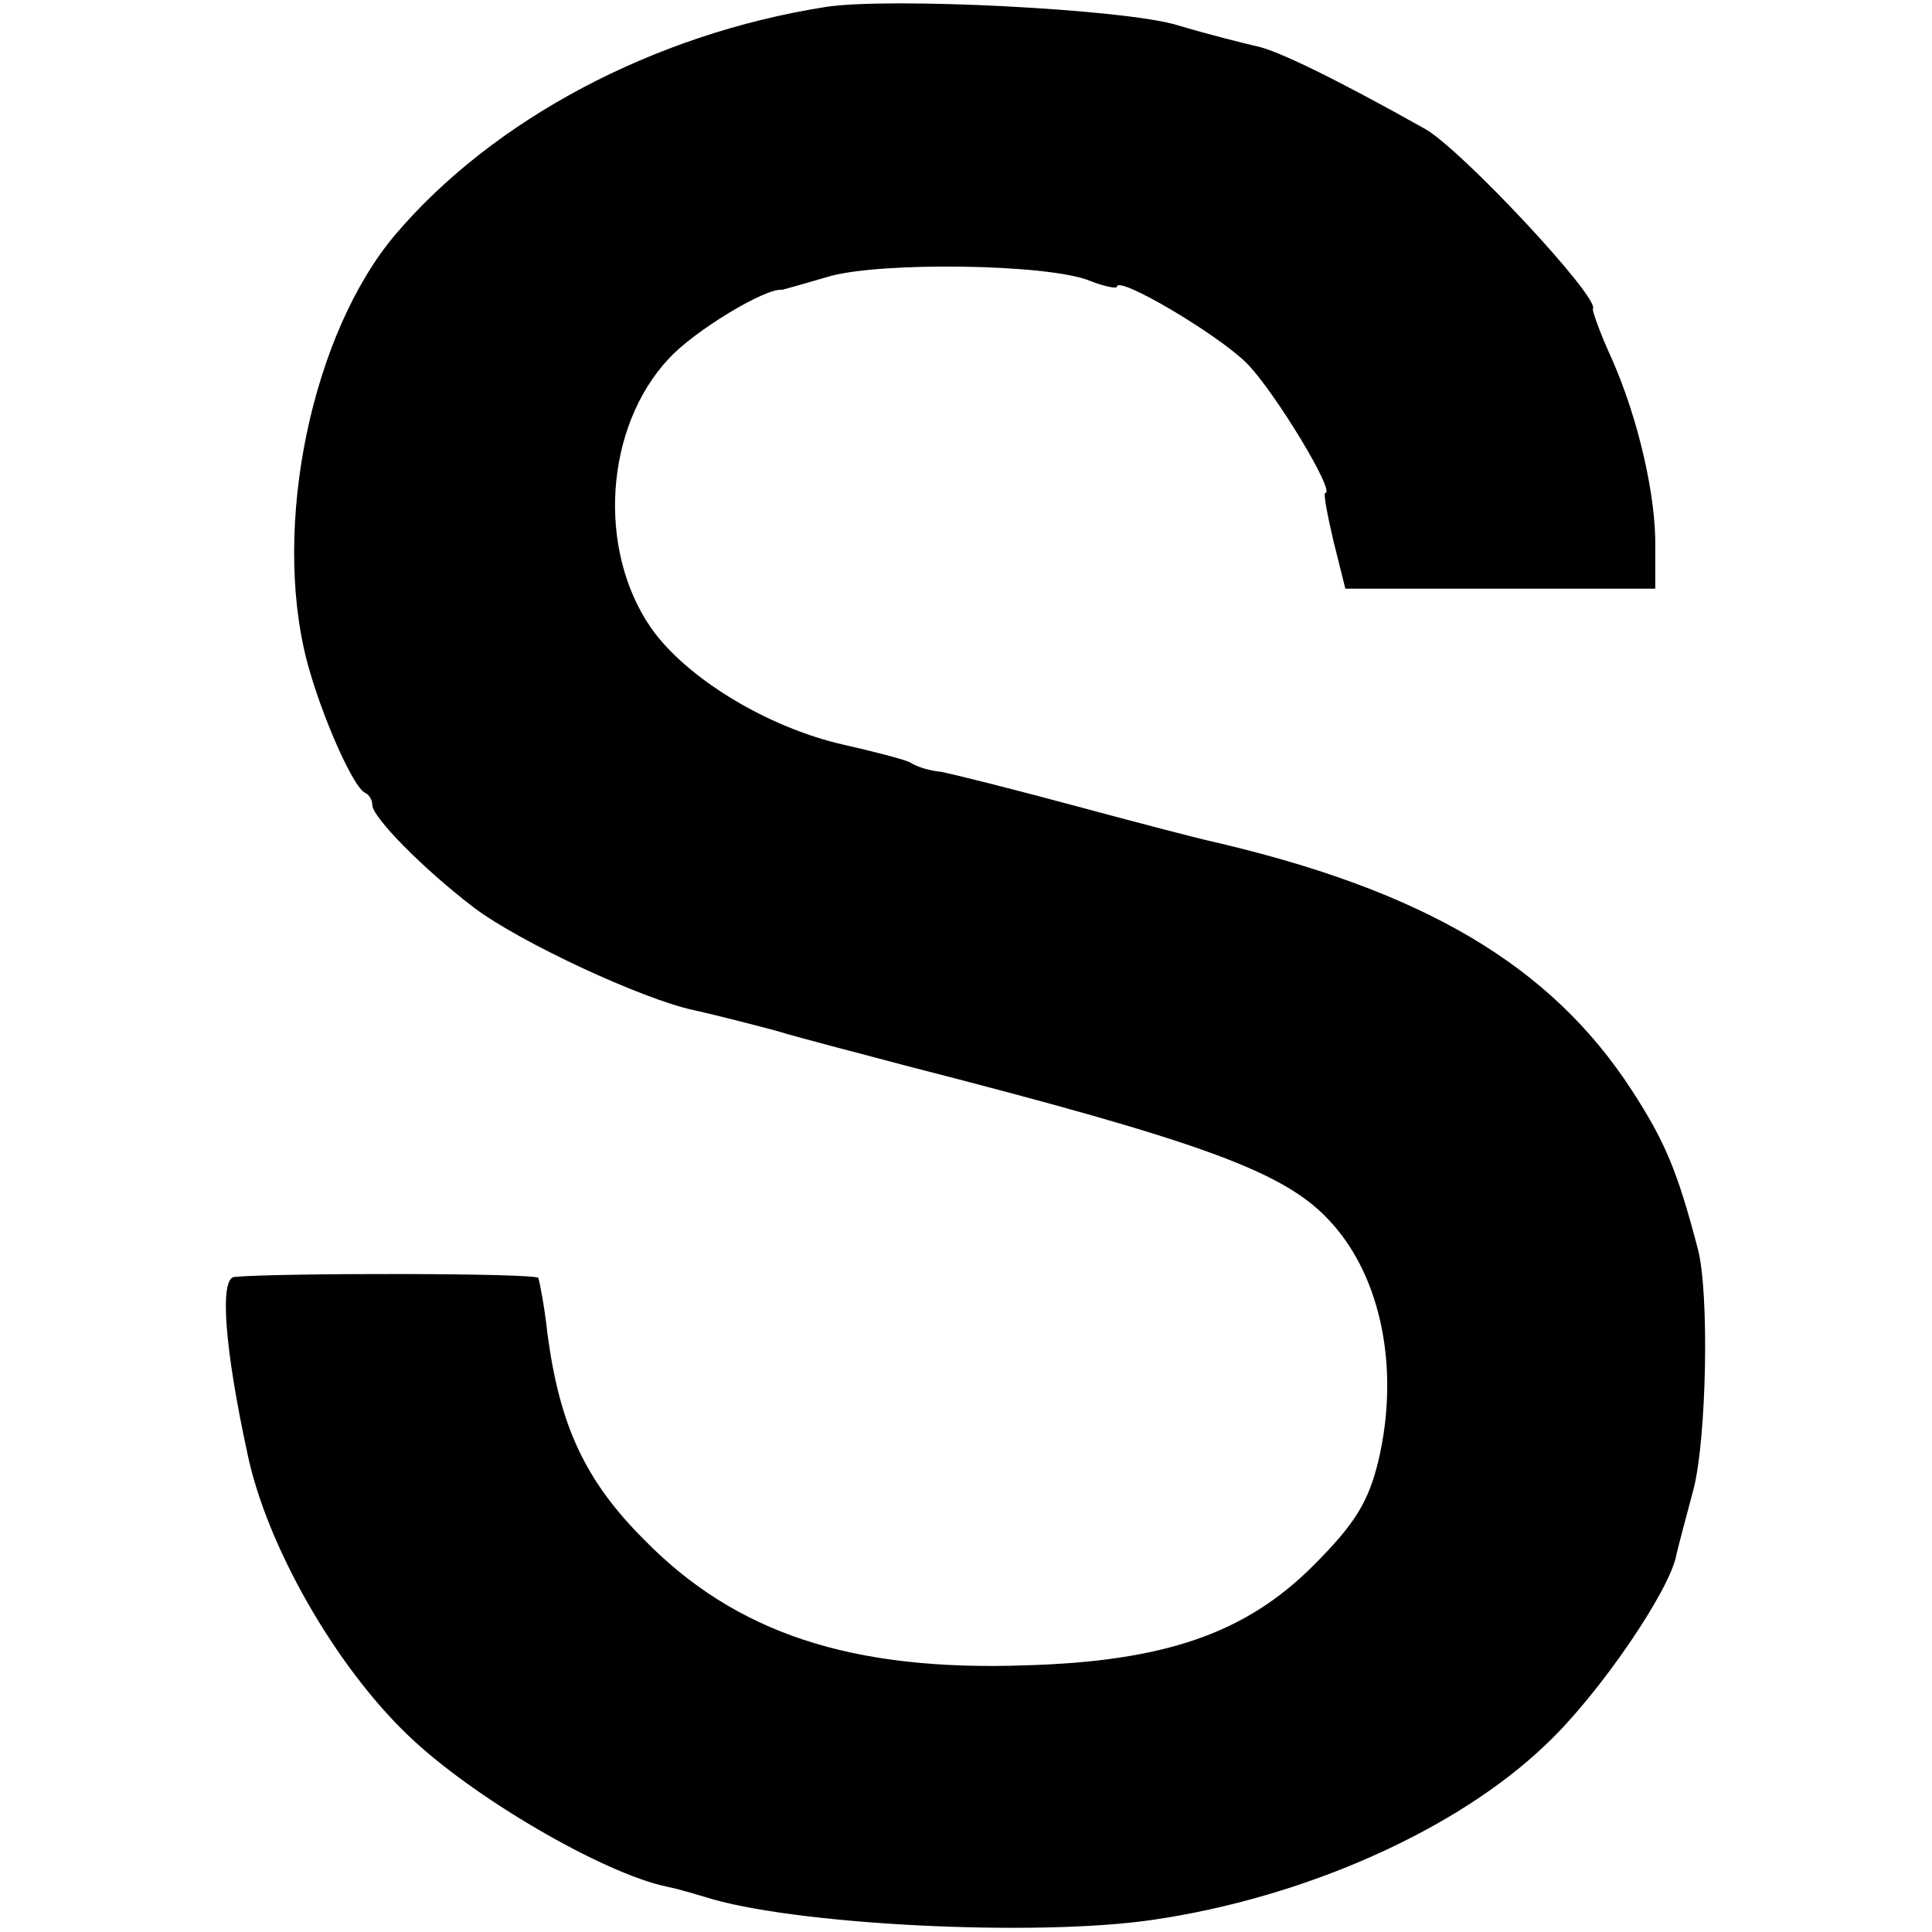
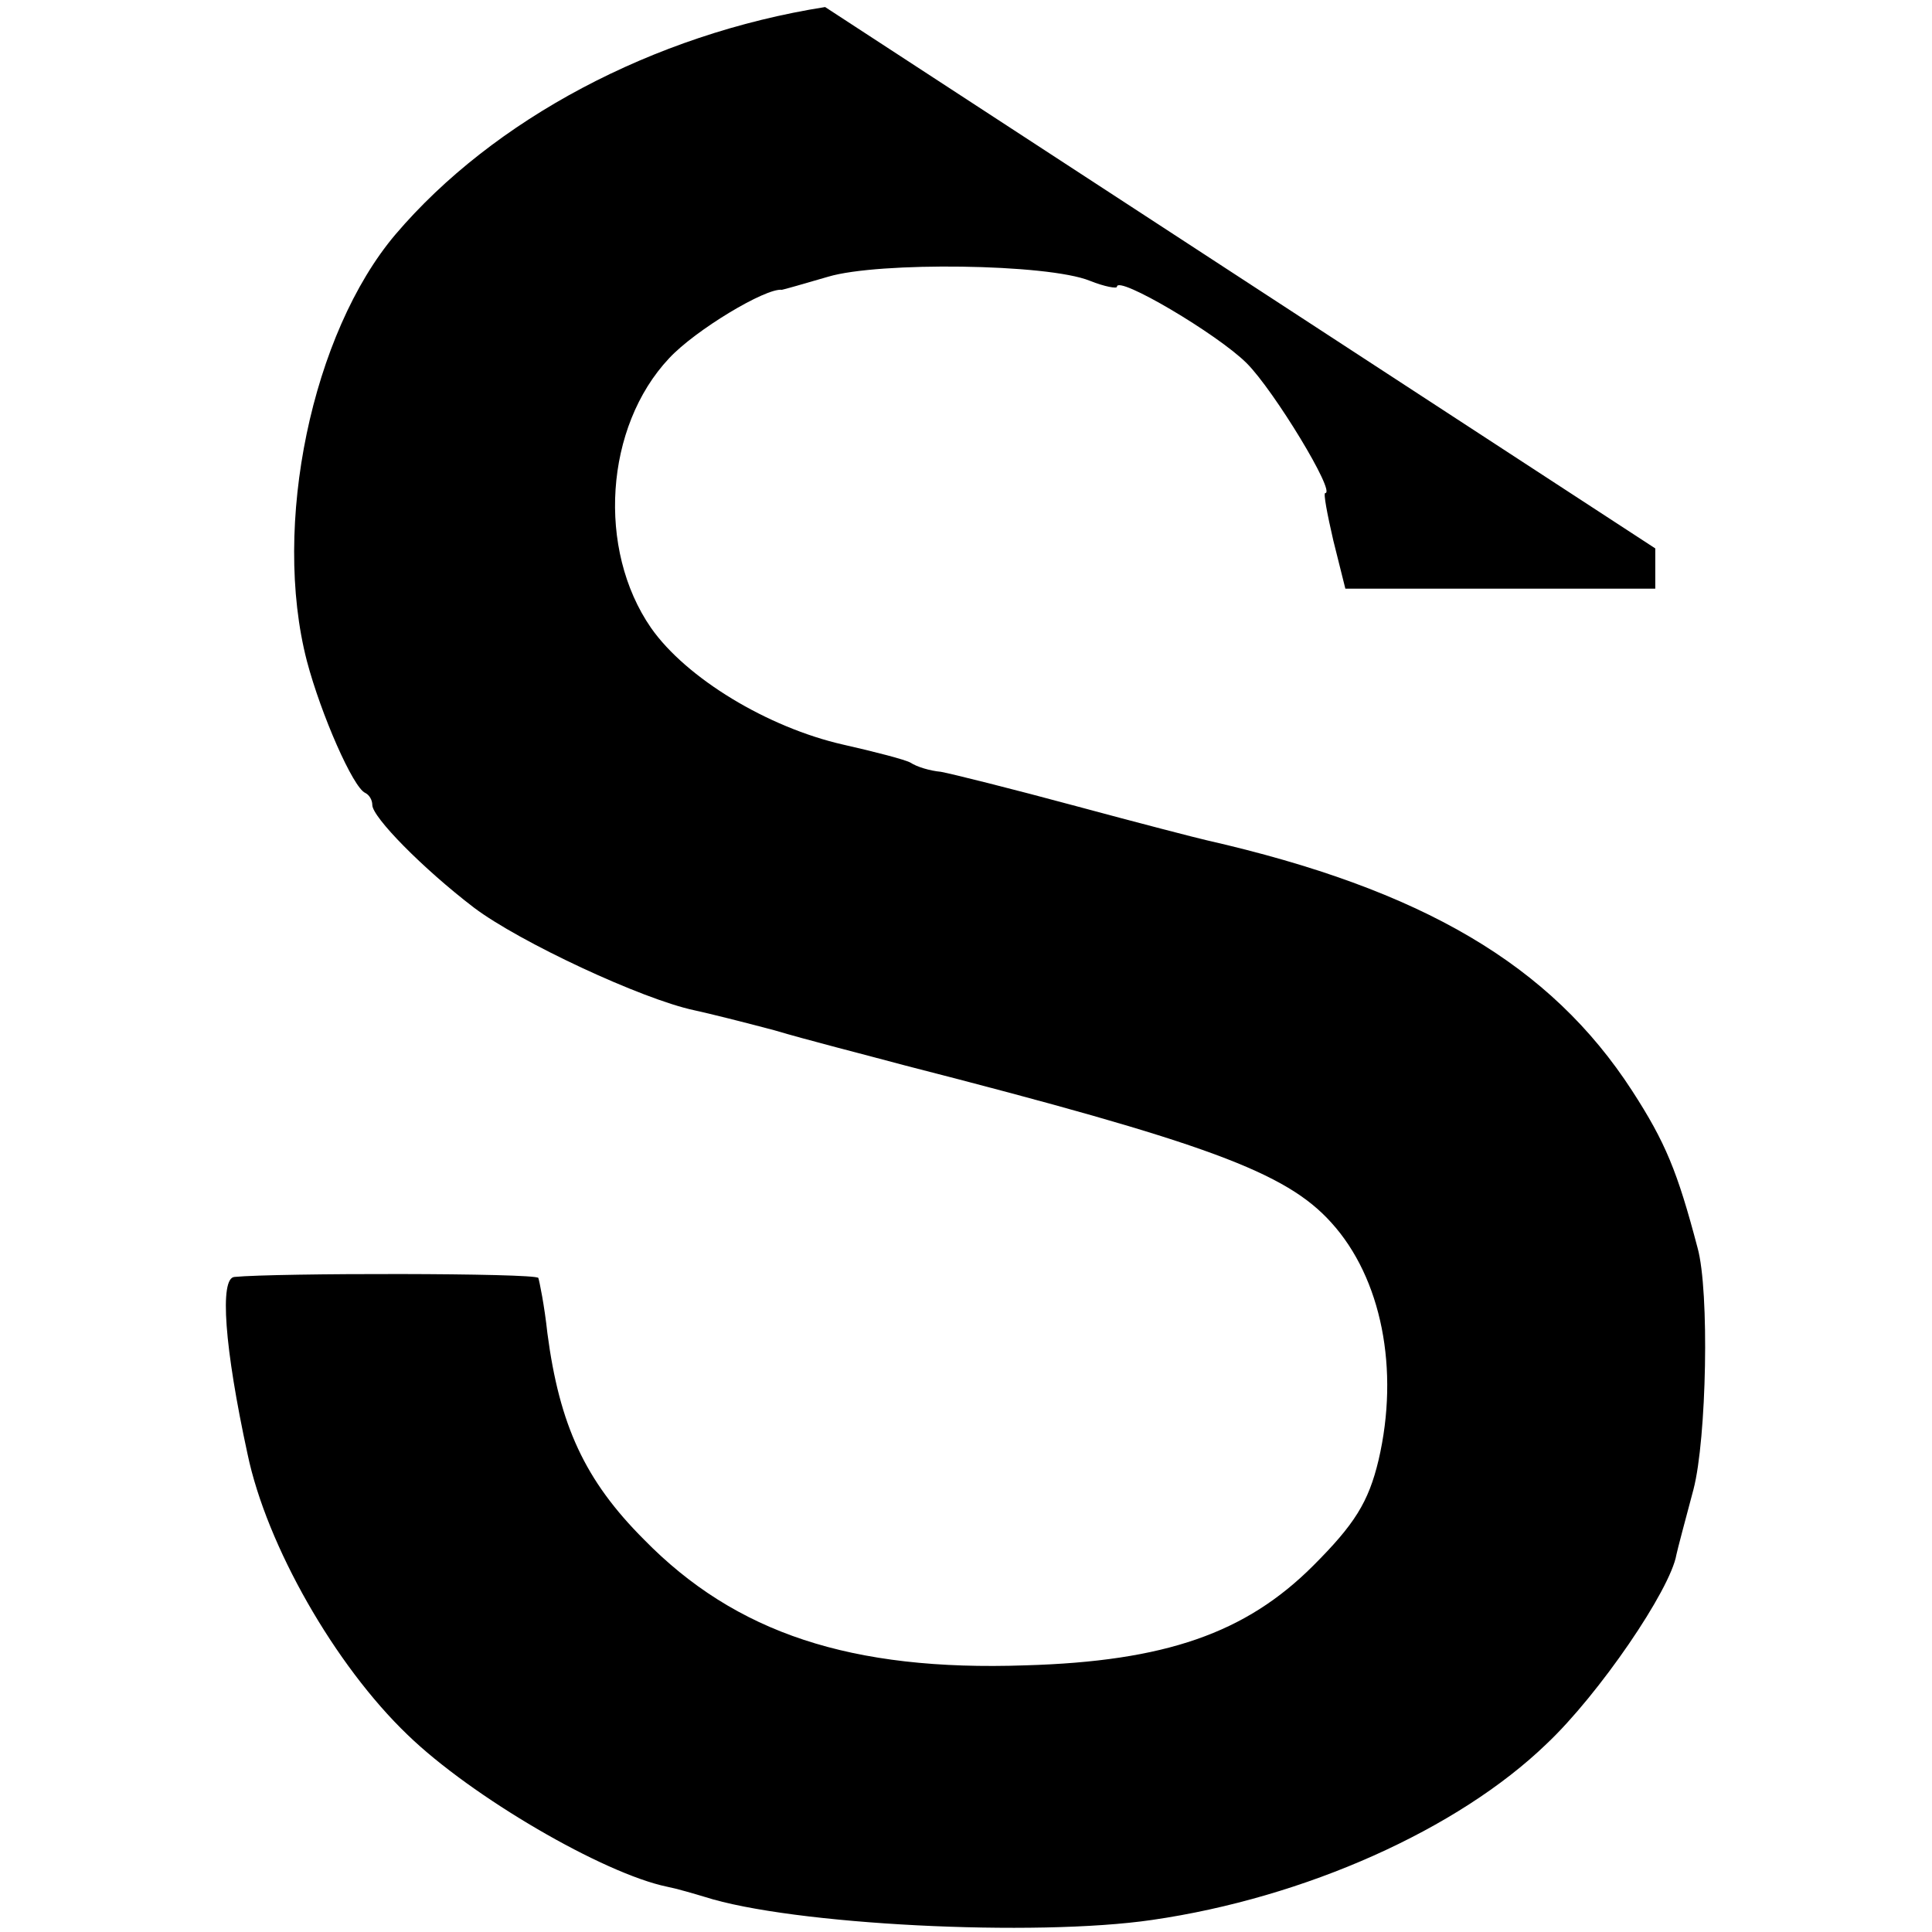
<svg xmlns="http://www.w3.org/2000/svg" version="1.0" width="192pt" height="192pt" viewBox="0 0 192 192" preserveAspectRatio="xMidYMid meet">
  <g transform="translate(0,192) scale(0.1,-0.1)" fill="#000000" stroke="none">
-     <path d="M820 1913 c-171 -27 -330 -112 -427 -226 -83 -98 -123 -289 -88 -424 14 -53 46 -126 58 -131 4 -2 7 -7 7 -12 0 -12 50 -63 101 -102 45 -34 167 -91 219 -102 14 -3 50 -12 80 -20 30 -9 89 -24 130 -35 300 -77 378 -106 423 -156 50 -55 68 -146 47 -236 -10 -42 -24 -64 -65 -105 -67 -67 -147 -95 -286 -99 -173 -6 -288 32 -379 125 -59 59 -84 114 -96 205 -3 28 -8 52 -9 55 -3 5 -261 5 -302 1 -15 -1 -10 -70 13 -176 19 -91 87 -210 159 -279 64 -62 195 -138 258 -151 10 -2 27 -7 37 -10 87 -28 329 -40 445 -23 152 22 304 90 392 175 52 49 123 153 129 188 1 5 9 35 17 65 13 50 16 197 4 240 -20 76 -32 105 -65 156 -81 125 -208 200 -423 249 -9 2 -67 17 -130 34 -63 17 -123 32 -134 34 -11 1 -24 5 -30 9 -5 3 -36 11 -67 18 -75 17 -156 66 -191 116 -54 78 -46 200 18 268 26 28 96 70 112 68 1 0 22 6 46 13 50 15 218 13 260 -4 15 -6 27 -8 27 -6 0 12 100 -47 129 -76 27 -27 89 -129 78 -129 -2 0 2 -21 8 -47 l12 -48 154 0 154 0 0 40 c1 52 -17 129 -43 188 -12 26 -20 49 -19 50 8 10 -131 159 -167 179 -89 50 -147 78 -167 82 -13 3 -49 12 -79 21 -52 16 -288 28 -350 18z" />
+     <path d="M820 1913 c-171 -27 -330 -112 -427 -226 -83 -98 -123 -289 -88 -424 14 -53 46 -126 58 -131 4 -2 7 -7 7 -12 0 -12 50 -63 101 -102 45 -34 167 -91 219 -102 14 -3 50 -12 80 -20 30 -9 89 -24 130 -35 300 -77 378 -106 423 -156 50 -55 68 -146 47 -236 -10 -42 -24 -64 -65 -105 -67 -67 -147 -95 -286 -99 -173 -6 -288 32 -379 125 -59 59 -84 114 -96 205 -3 28 -8 52 -9 55 -3 5 -261 5 -302 1 -15 -1 -10 -70 13 -176 19 -91 87 -210 159 -279 64 -62 195 -138 258 -151 10 -2 27 -7 37 -10 87 -28 329 -40 445 -23 152 22 304 90 392 175 52 49 123 153 129 188 1 5 9 35 17 65 13 50 16 197 4 240 -20 76 -32 105 -65 156 -81 125 -208 200 -423 249 -9 2 -67 17 -130 34 -63 17 -123 32 -134 34 -11 1 -24 5 -30 9 -5 3 -36 11 -67 18 -75 17 -156 66 -191 116 -54 78 -46 200 18 268 26 28 96 70 112 68 1 0 22 6 46 13 50 15 218 13 260 -4 15 -6 27 -8 27 -6 0 12 100 -47 129 -76 27 -27 89 -129 78 -129 -2 0 2 -21 8 -47 l12 -48 154 0 154 0 0 40 z" />
  </g>
</svg>